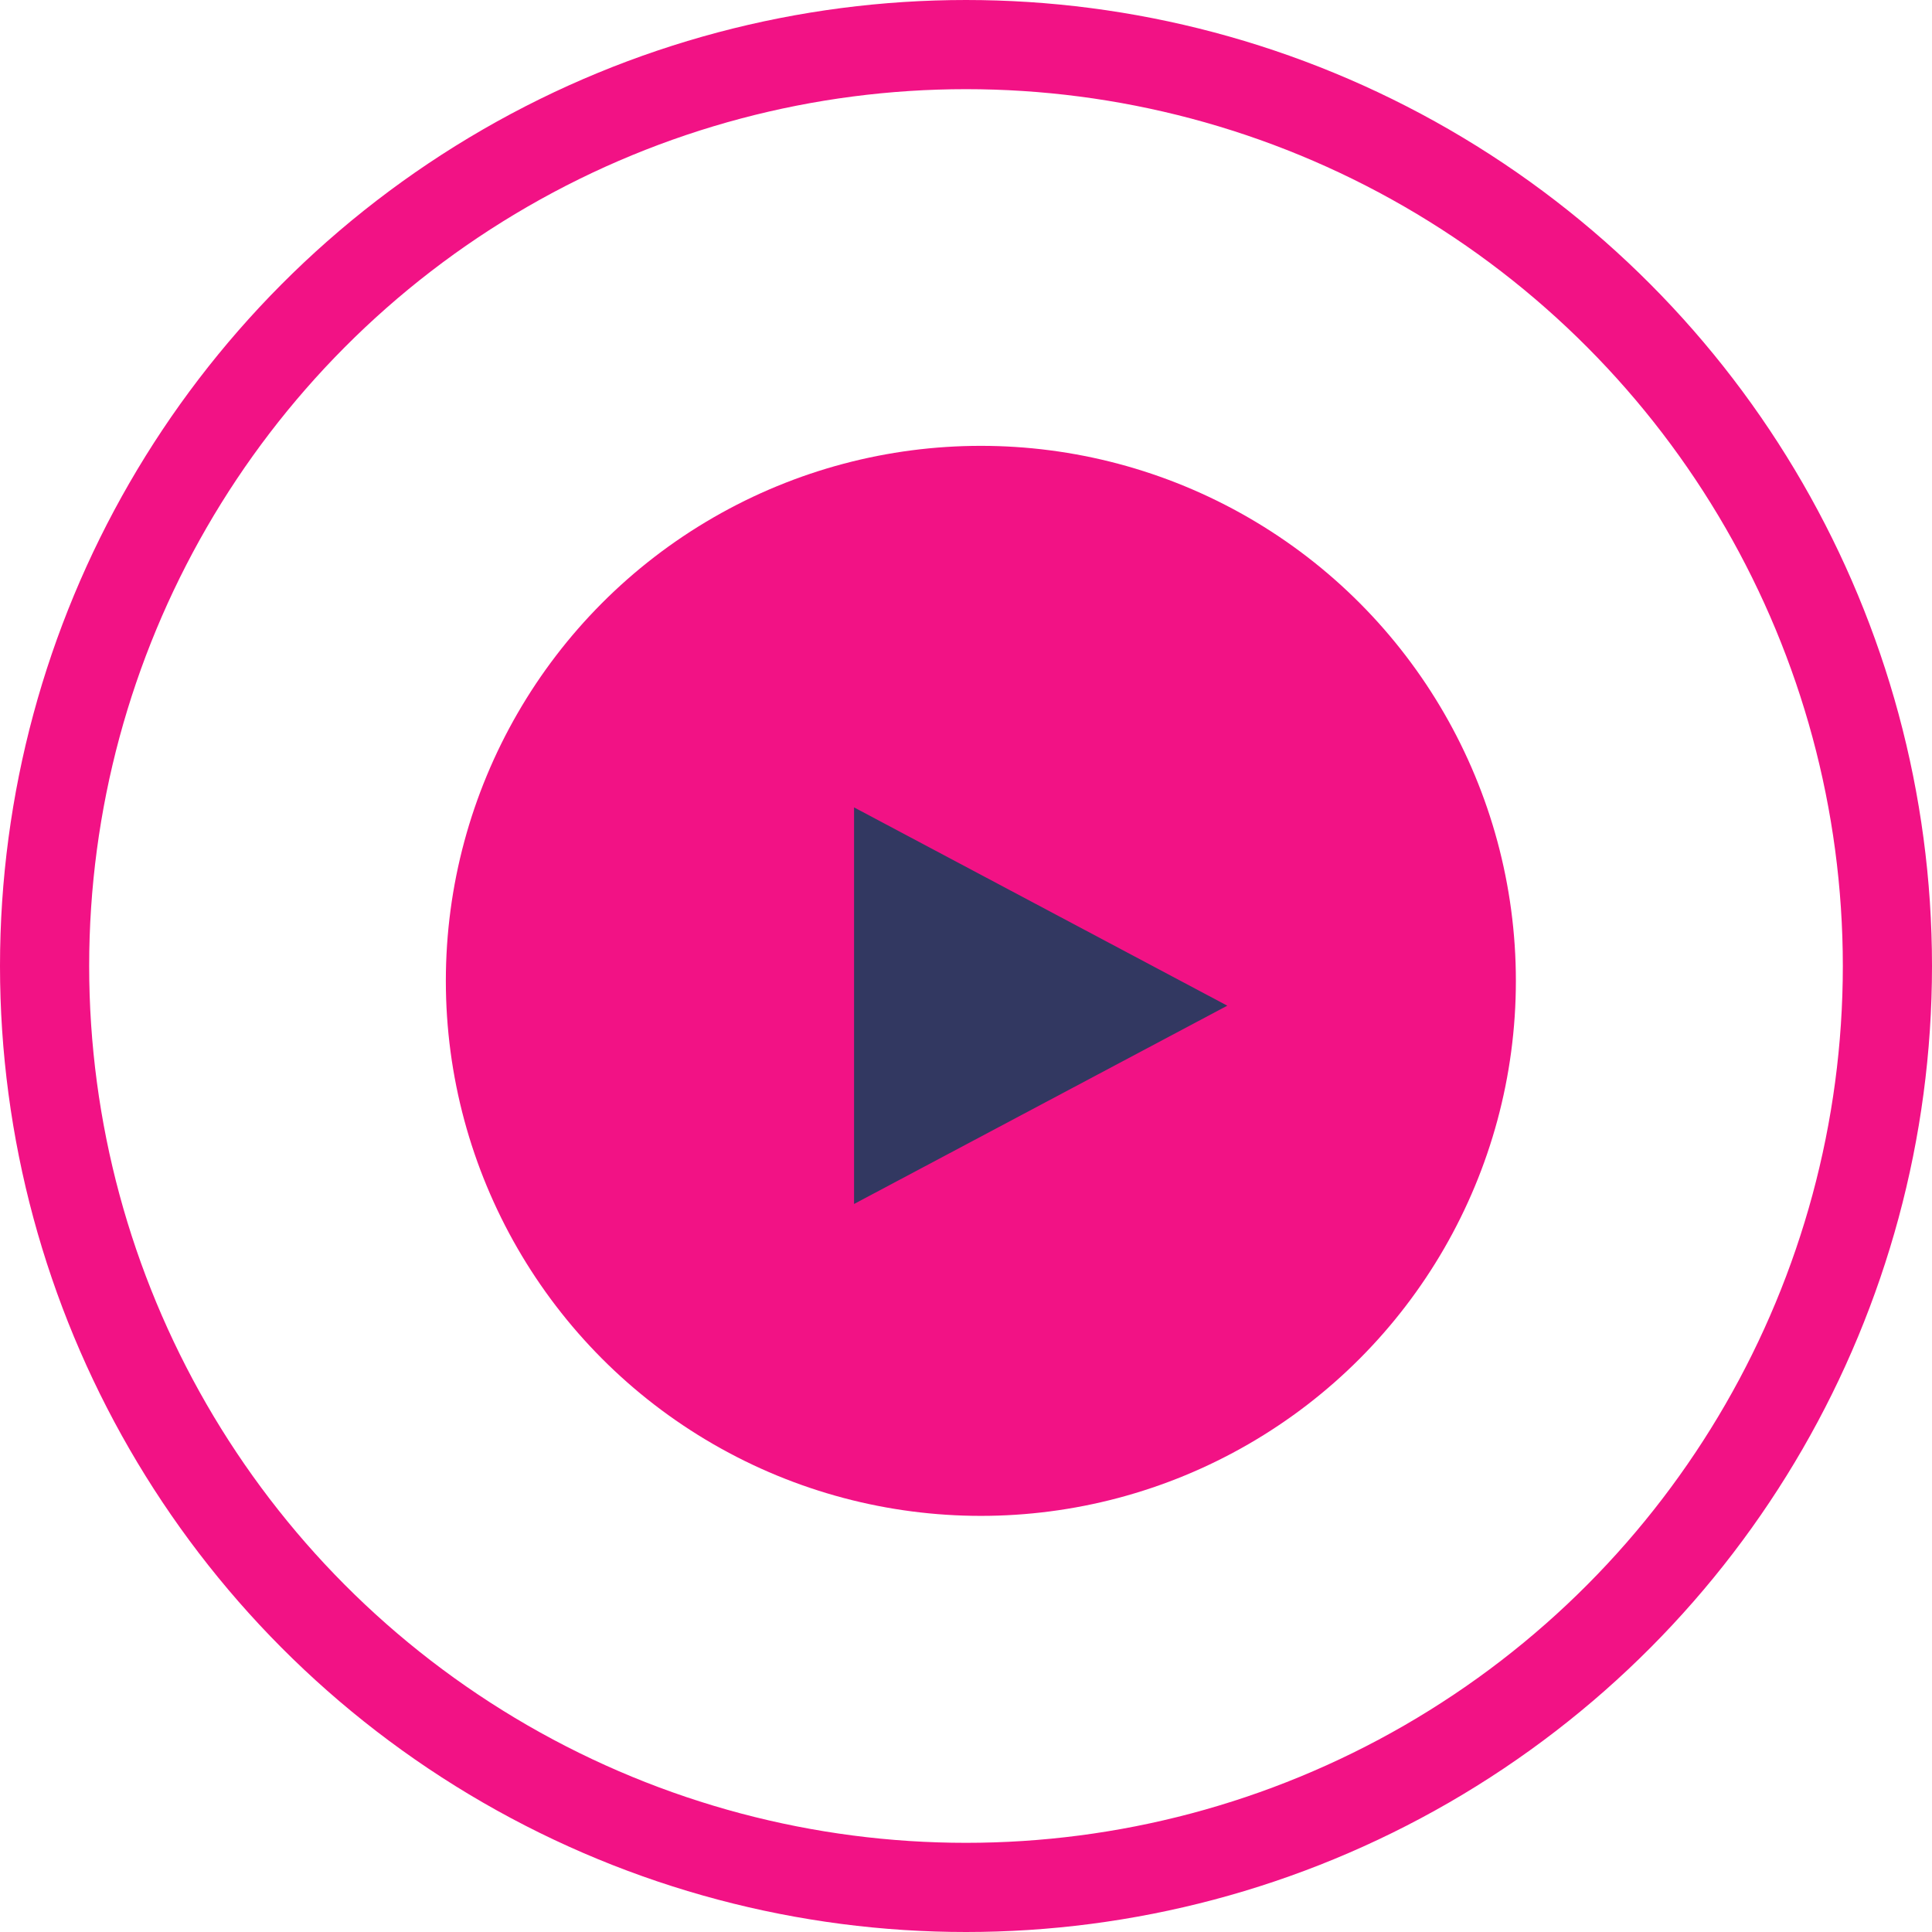
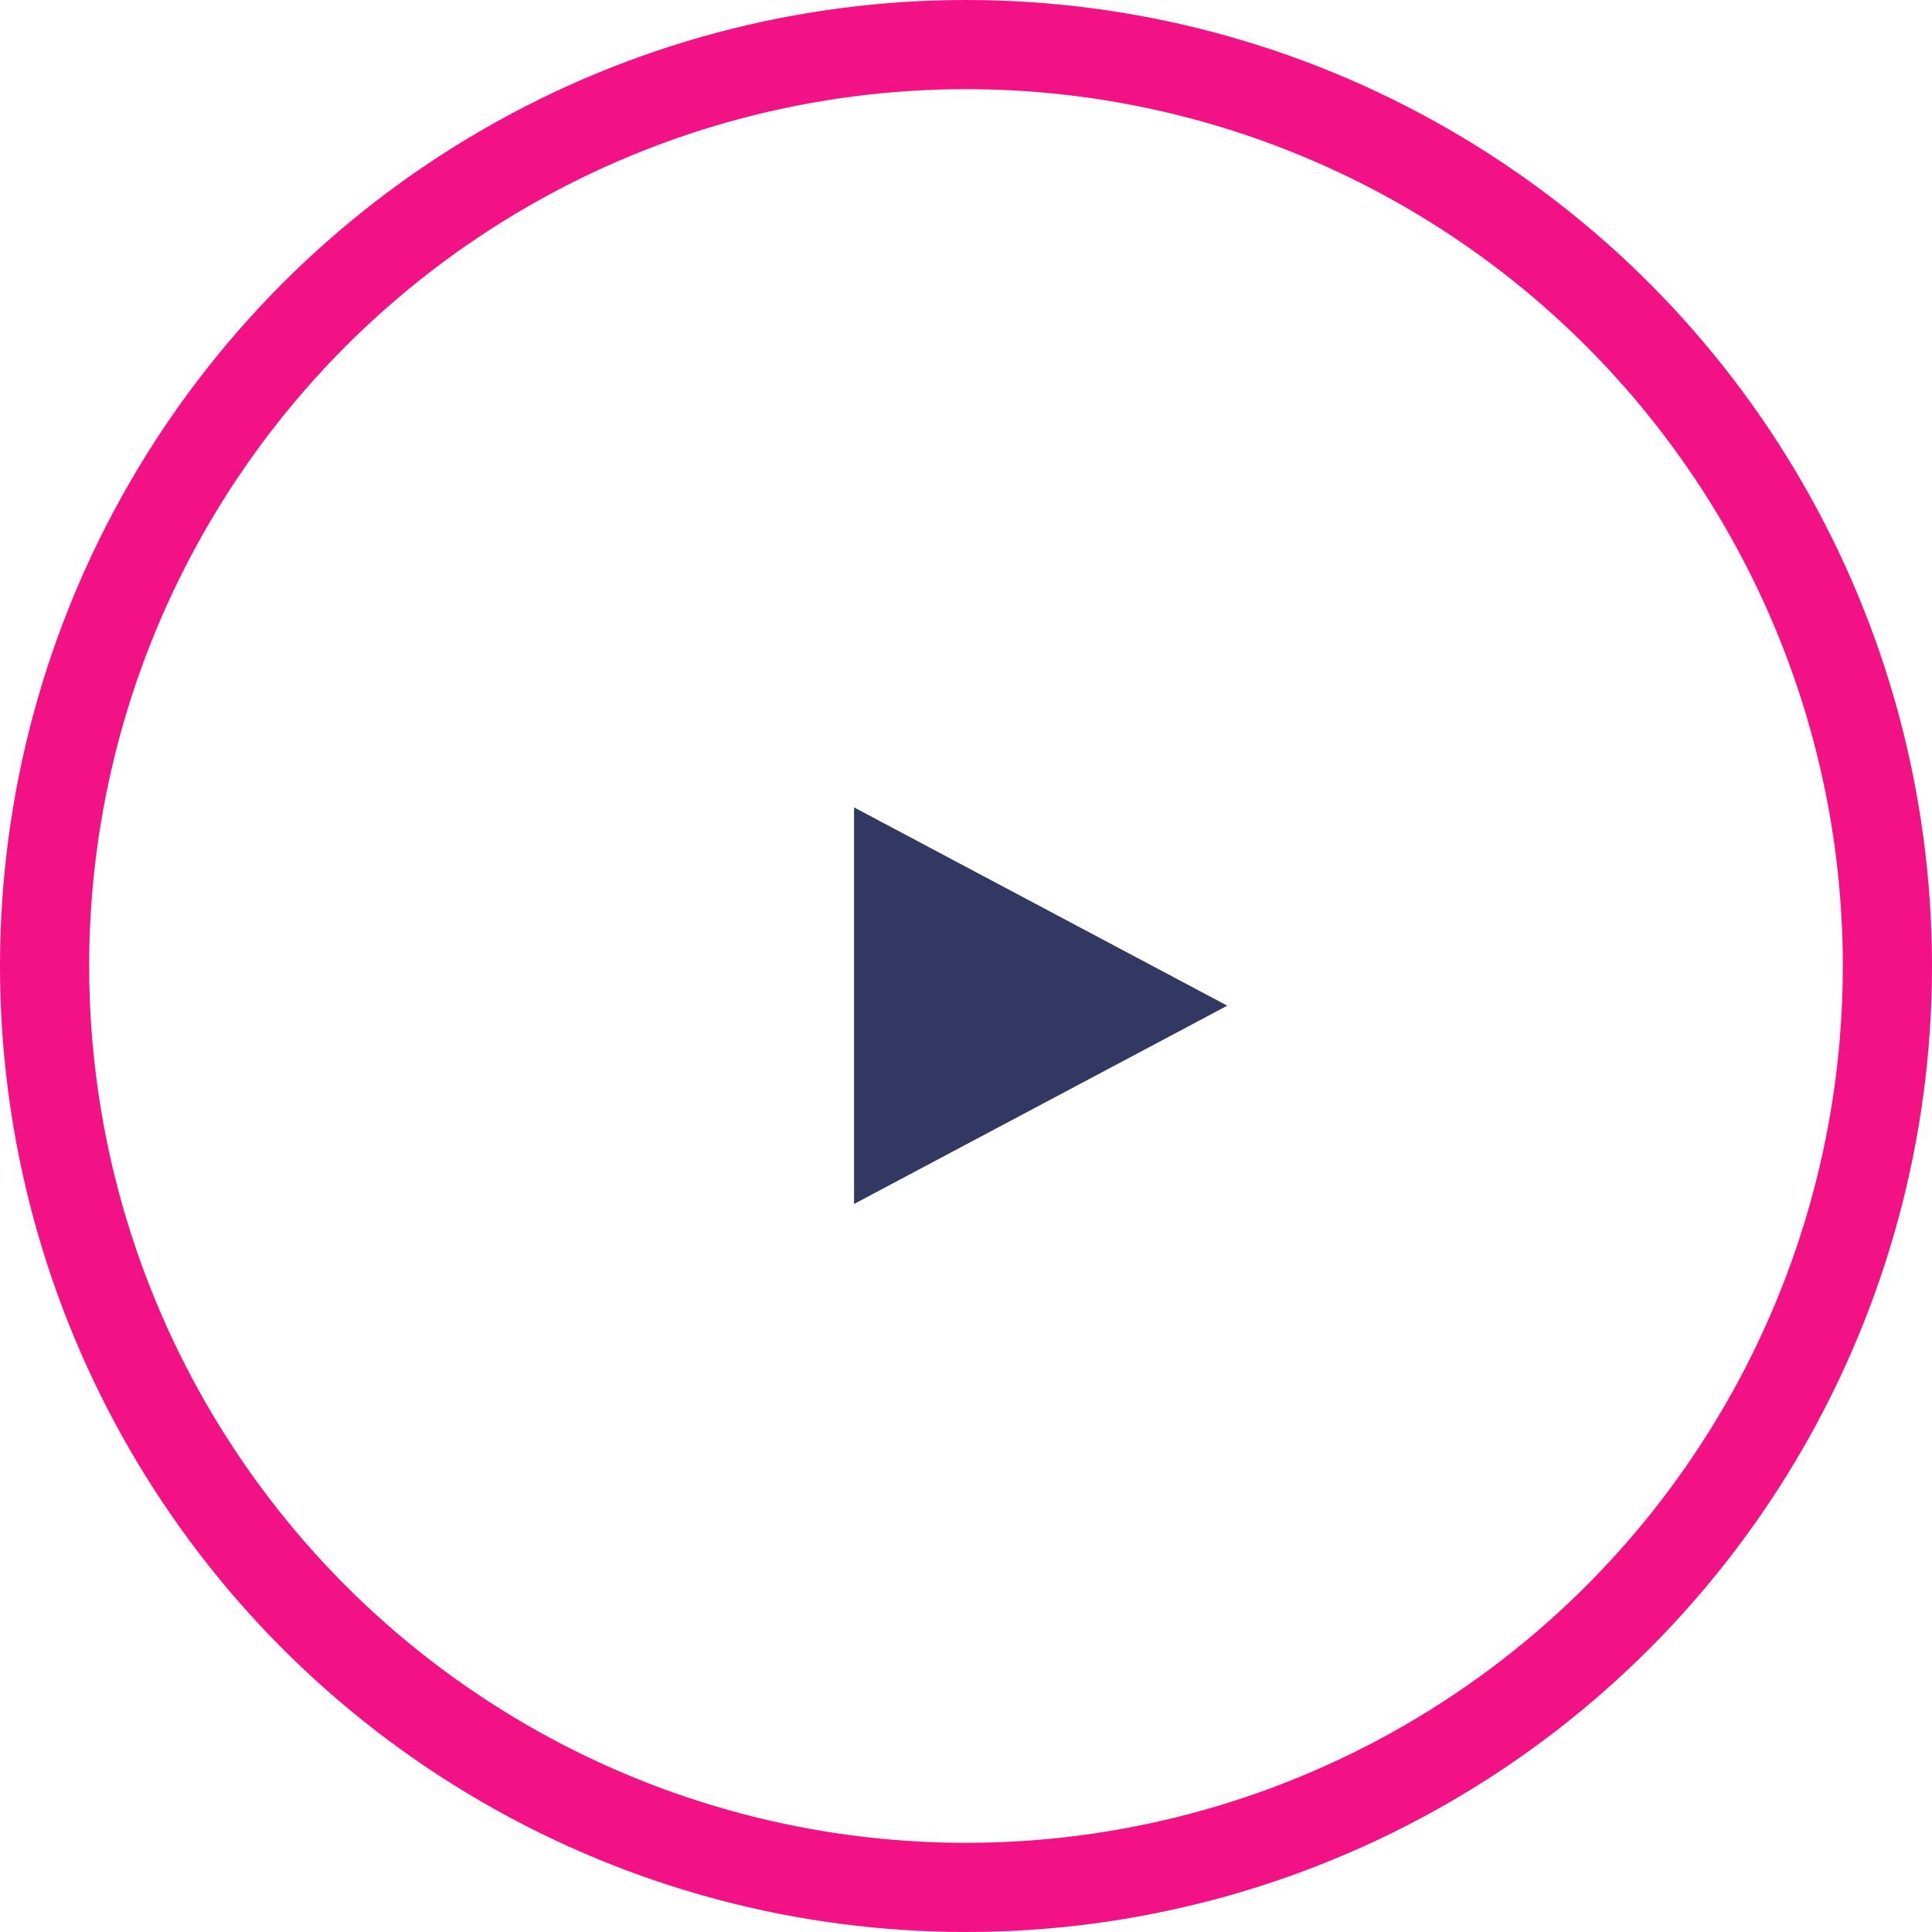
<svg xmlns="http://www.w3.org/2000/svg" width="65" height="65" viewBox="0 0 65 65">
  <g id="Group_1709" data-name="Group 1709" transform="translate(-1024 -7672.569)">
    <g id="Ellipse_28" data-name="Ellipse 28" transform="translate(1024 7672.569)" fill="none" stroke="#f21285" stroke-width="3">
      <circle cx="32.5" cy="32.5" r="32.5" stroke="none" />
      <circle cx="32.5" cy="32.5" r="31" fill="none" />
    </g>
-     <circle id="Ellipse_31" data-name="Ellipse 31" cx="18" cy="18" r="18" transform="translate(1039 7687.569)" fill="#f21285" />
    <path id="Polygon_3" data-name="Polygon 3" d="M6.671,0l6.671,12.557H0Z" transform="translate(1065.291 7699.733) rotate(90)" fill="#323861" />
  </g>
</svg>